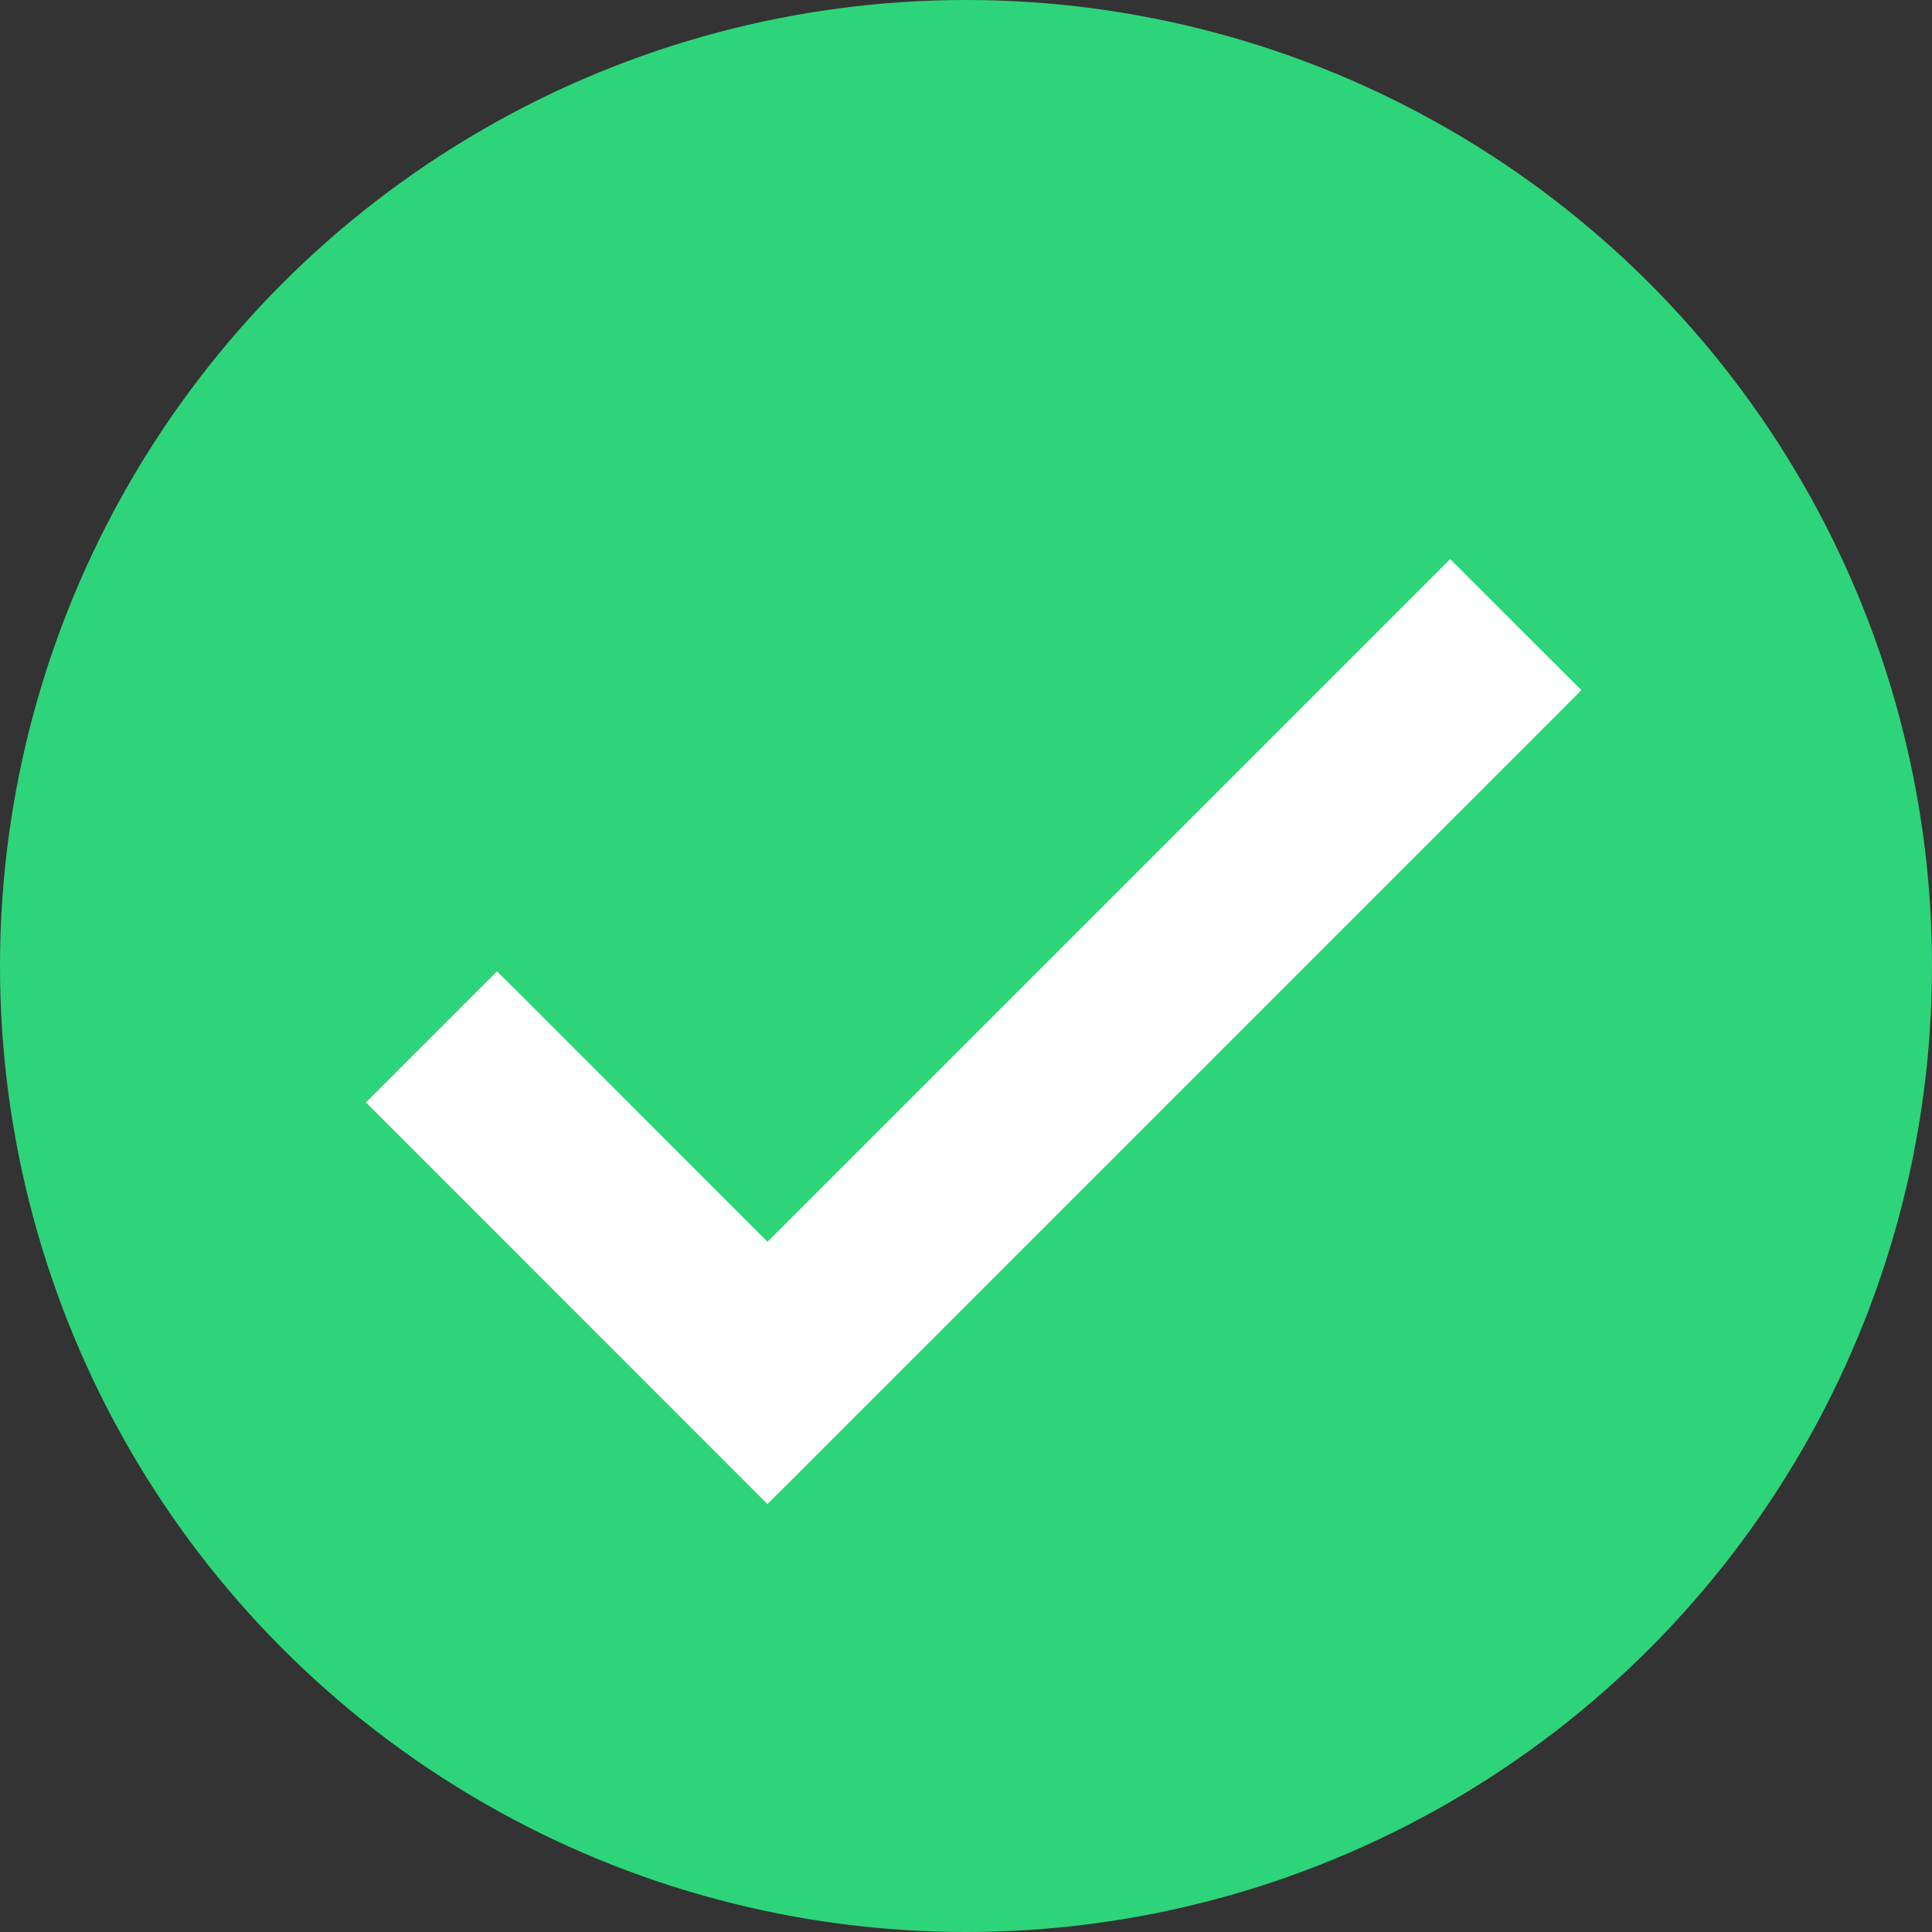
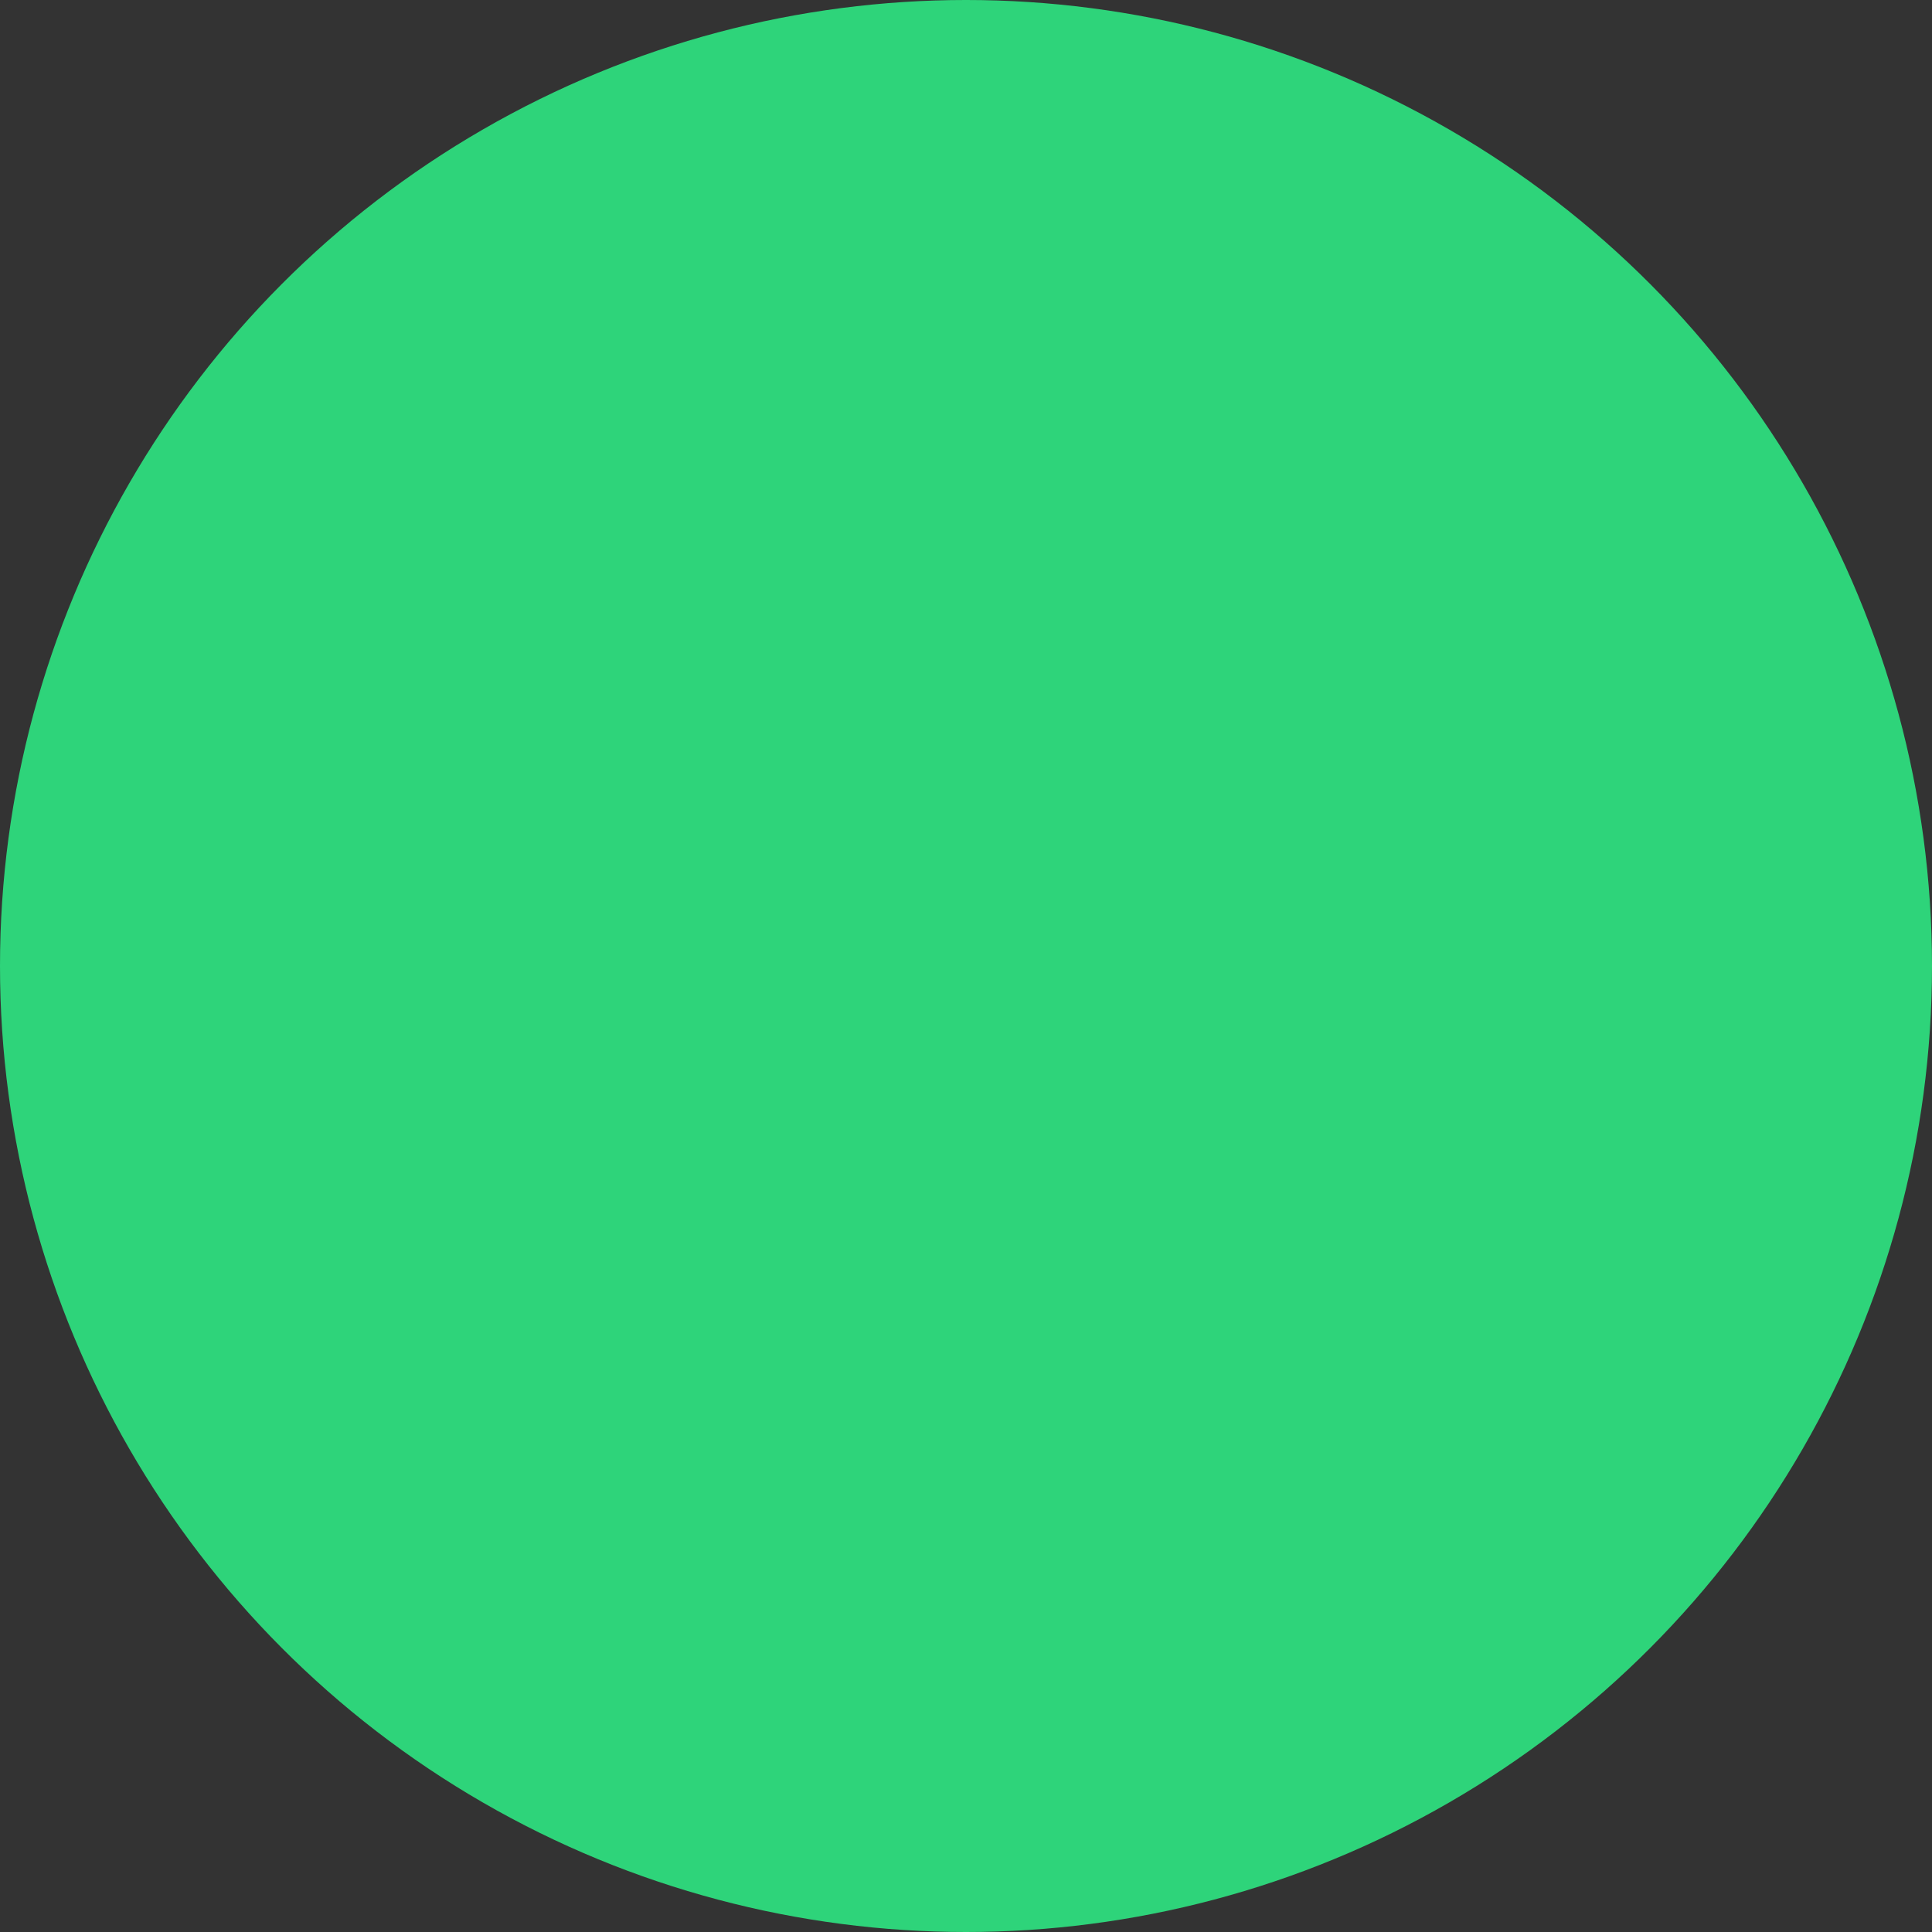
<svg xmlns="http://www.w3.org/2000/svg" width="20px" height="20px" viewBox="0 0 20 20" version="1.1">
  <rect x="0" y="0" width="20" height="20" fill="#333333" stroke="none" />
  <title>287EBEC5-3542-48BC-A144-E2FCE1FE7C2C</title>
  <g id="Landings" stroke="none" stroke-width="1" fill="none" fill-rule="evenodd">
    <g id="Pro/Homepage" transform="translate(-284, -2303)">
      <g id="Section-03" transform="translate(0, 1965)">
        <g id="content" transform="translate(265, 156)">
          <g id="stat-01" transform="translate(0, 161)">
            <g id="icon/other/accept" transform="translate(19, 21)">
              <circle id="Oval" fill="#2ED47A" cx="10" cy="10" r="10" />
-               <polygon id="Path" stroke="#FFFFFF" stroke-width="0.3" fill="#FFFFFF" fill-rule="nonzero" points="7.945 13.067 5.252 10.373 5.145 10.267 5.039 10.373 4.106 11.306 4 11.412 4.106 11.518 7.839 15.252 7.945 15.358 8.052 15.252 16.052 7.252 16.158 7.145 16.052 7.039 15.118 6.106 15.012 6 14.906 6.106" />
            </g>
          </g>
        </g>
      </g>
    </g>
  </g>
</svg>